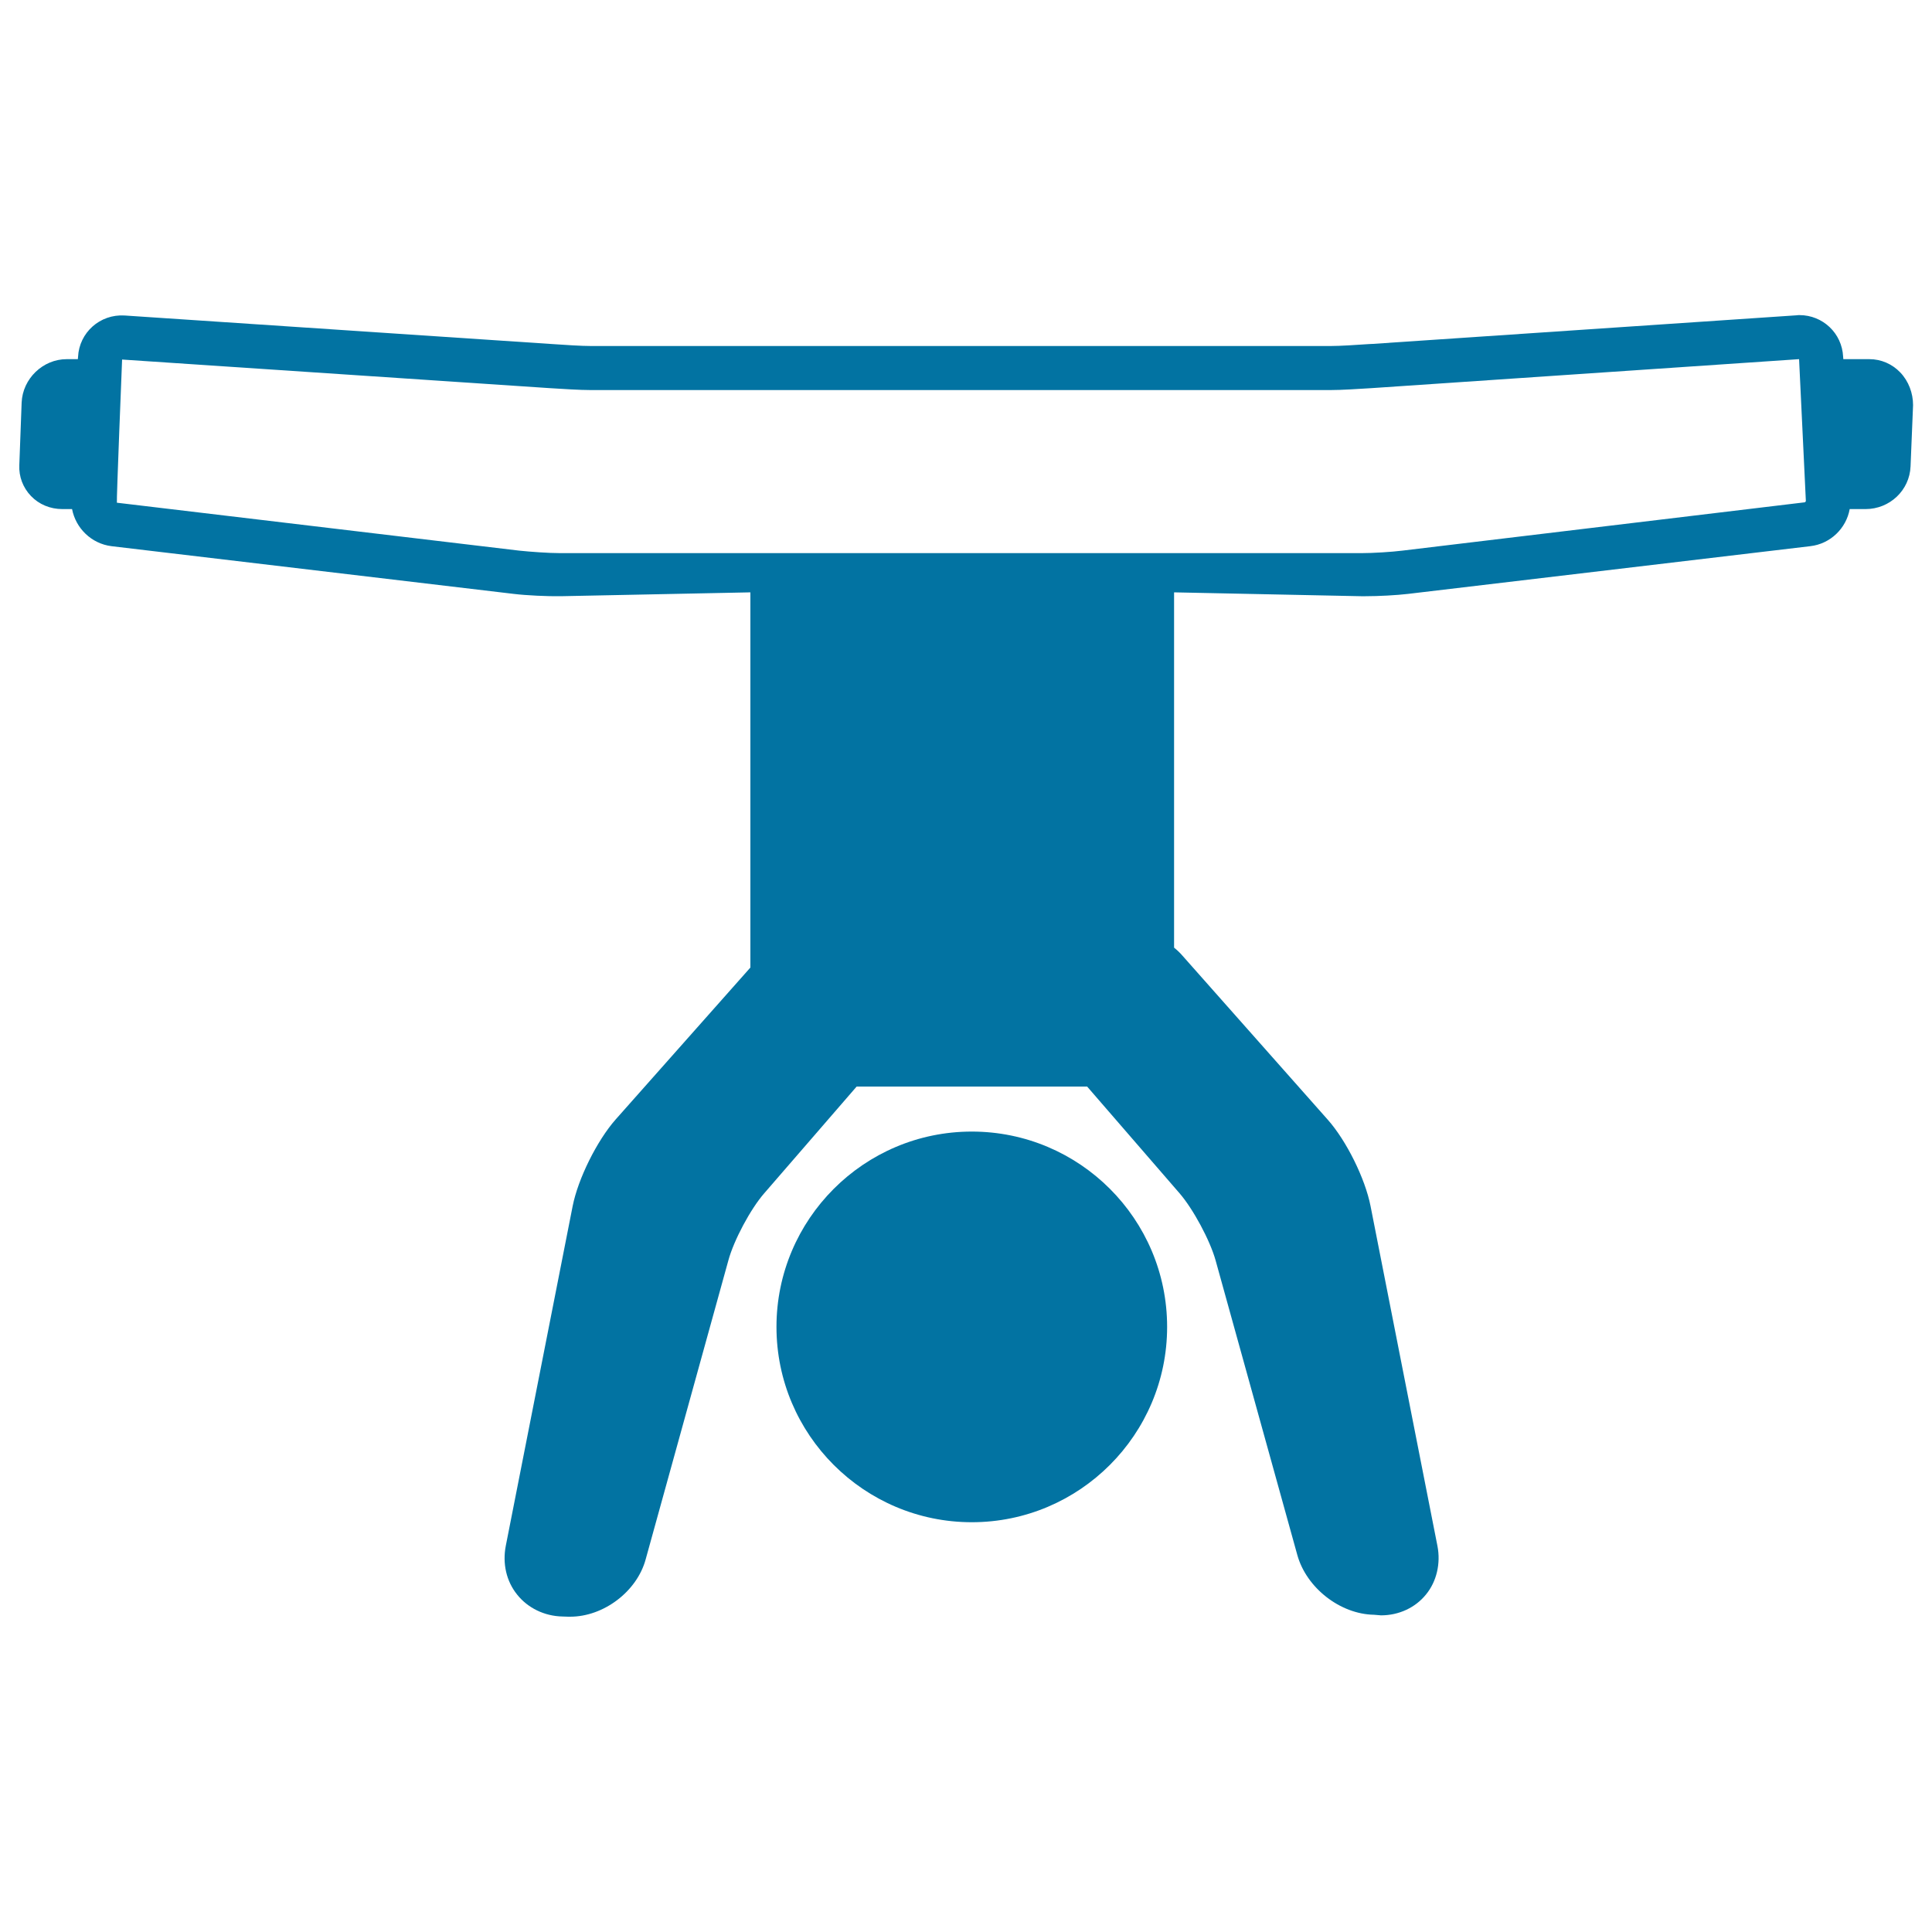
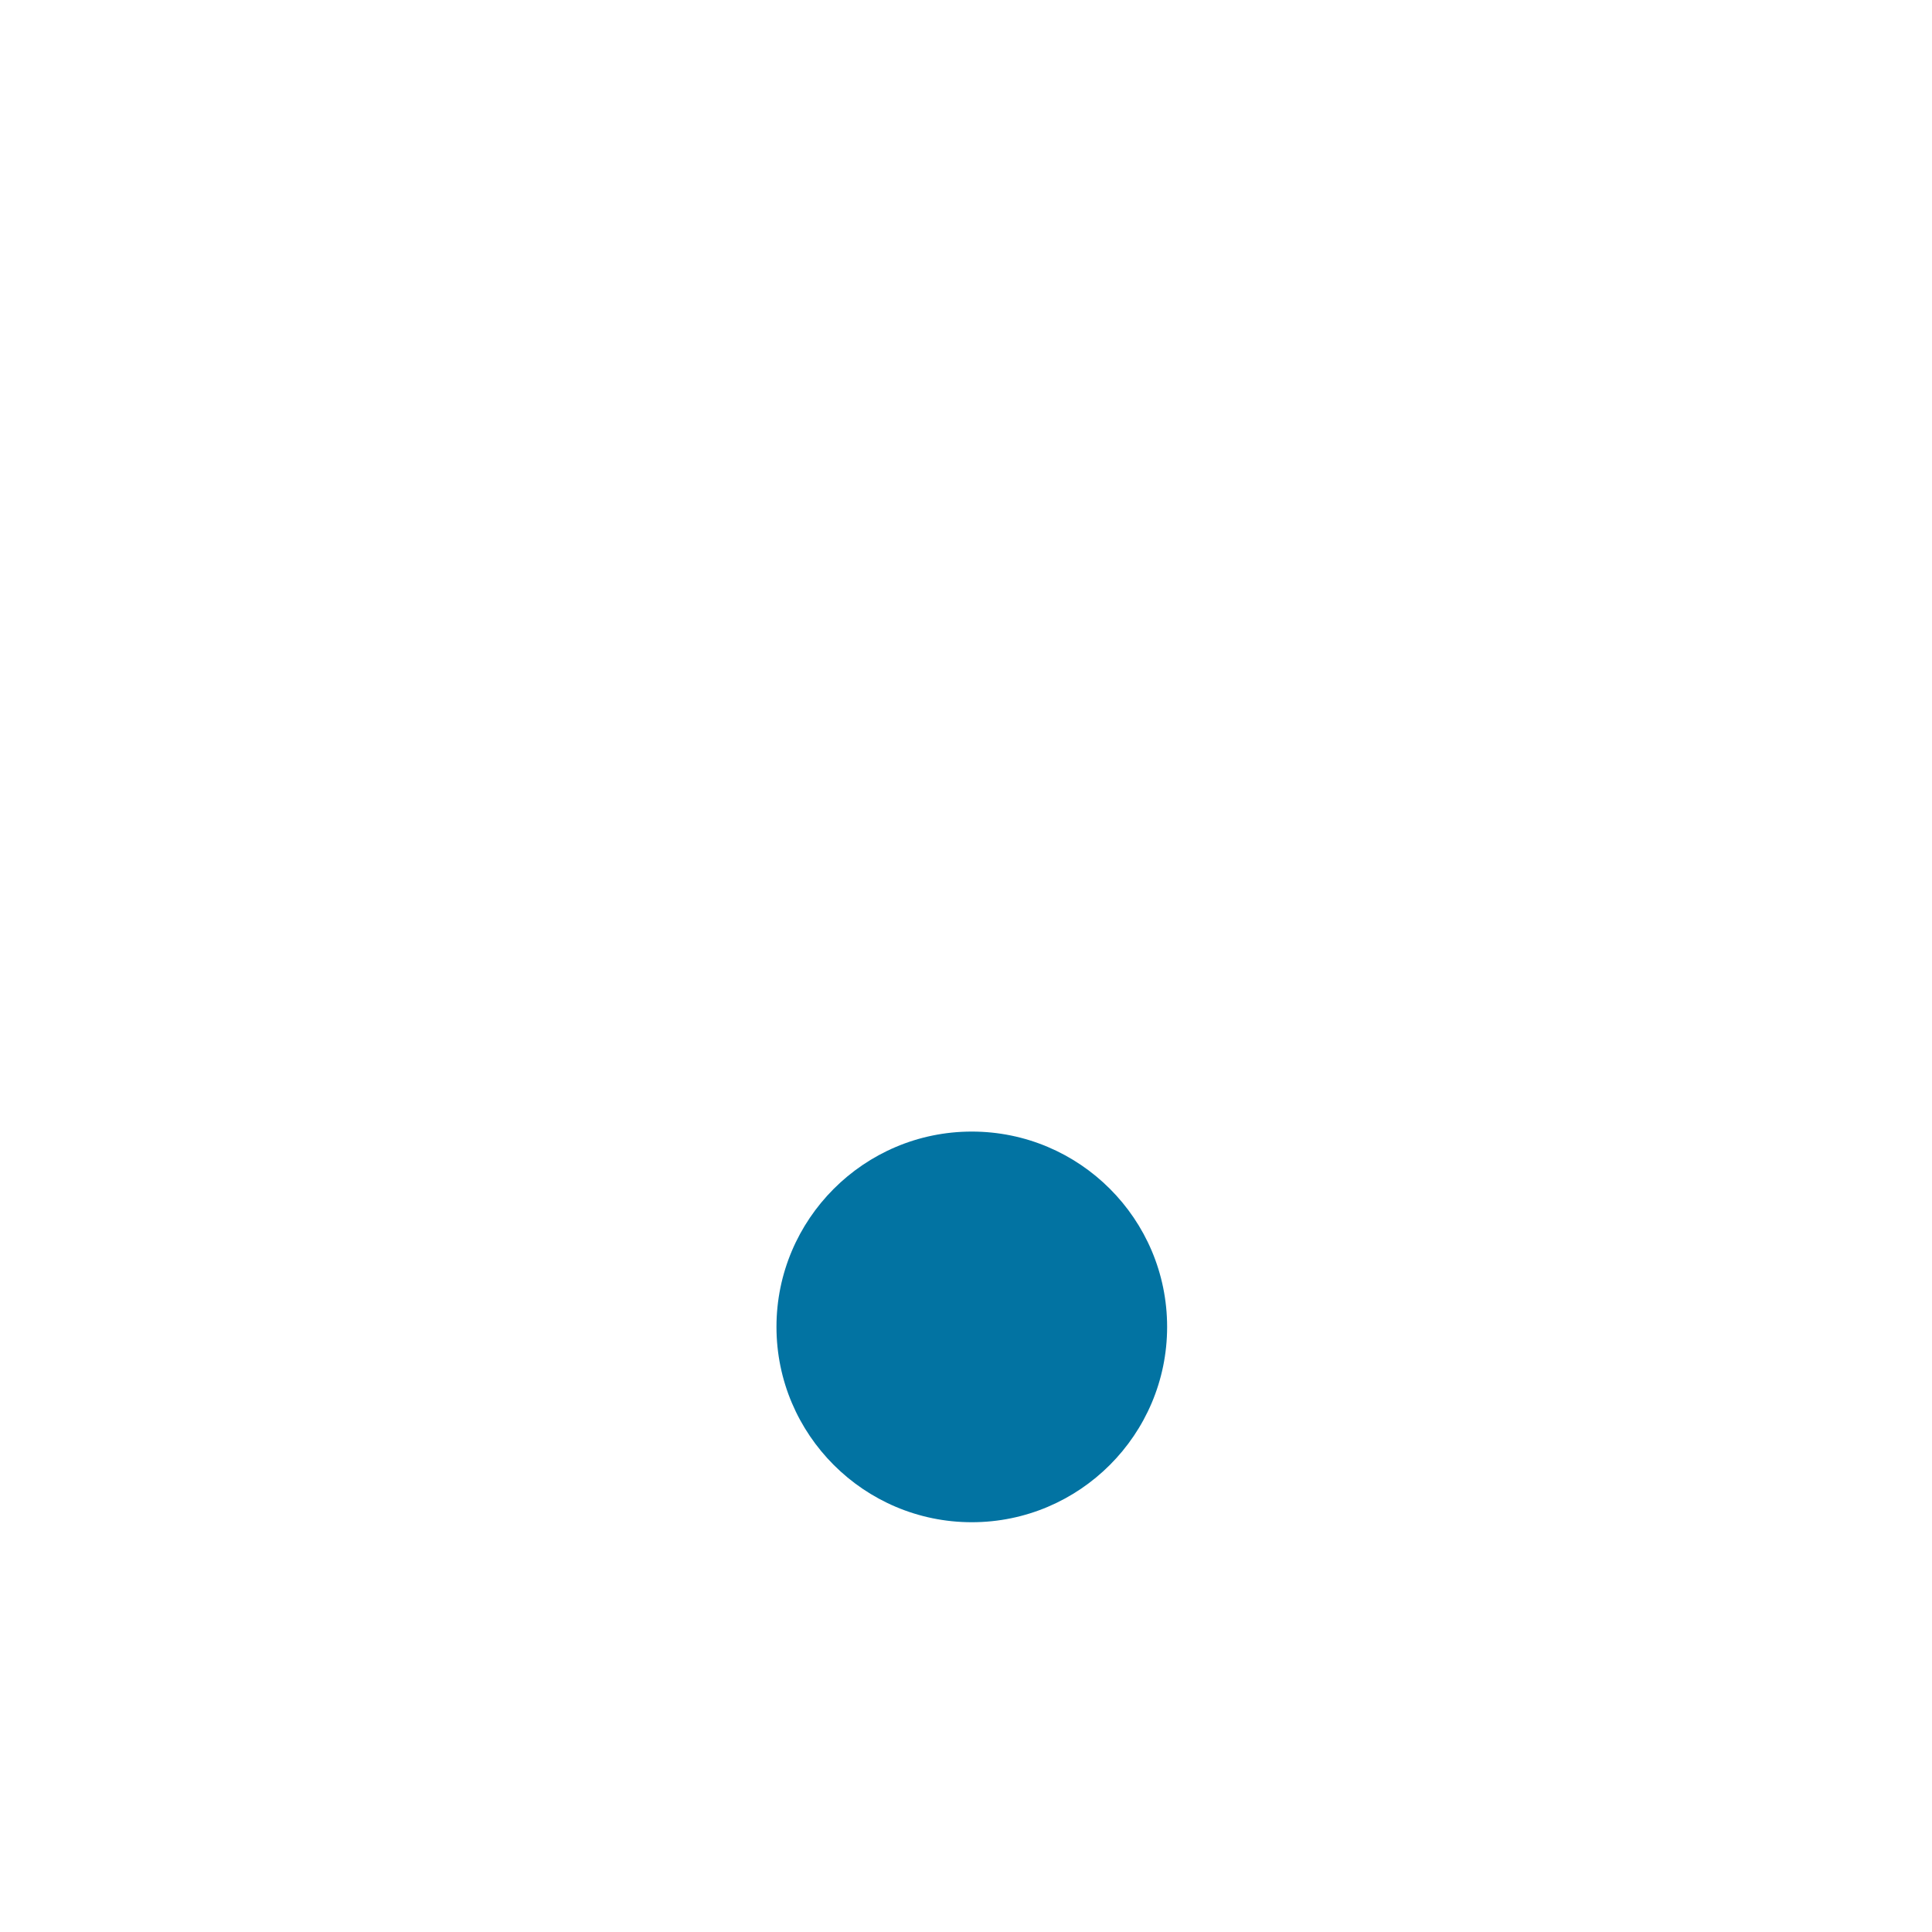
<svg xmlns="http://www.w3.org/2000/svg" viewBox="0 0 1000 1000" style="fill:#0273a2">
  <title>Man Handstands Posture And Open Legs SVG icon</title>
  <g>
    <path d="M503,585.7c-55.8,0-101.1,45.4-101.1,101.1c0,55.8,45.4,101.1,101.1,101.1c55.8,0,101.1-45.4,101.1-101.1C604.1,631,558.8,585.7,503,585.7z" />
-     <path d="M983.6,192.8c-4.2-4.4-9.9-6.9-16-6.9h-13.5l-0.1-1.3c-0.6-12.1-10.5-21.5-22.6-21.5c-0.5,0-1,0-1.5,0.1L710.5,178l-2,0.1c-5.9,0.4-14.8,1-20,1H306.1c-5.3,0-14.1-0.6-20-1L64.5,163.3c-12.8-0.8-23.5,8.9-24.1,21.4l-0.1,1.2h-5.8c-12.3,0-22.8,10.1-23.3,22.5L10,240.7c-0.3,6,1.9,11.7,6,16c4.2,4.4,10,6.8,16.3,6.8h5c1.9,9.9,10,17.9,20.4,19.2l208.2,24.7c6.6,0.8,17.5,1.3,24.3,1.2l98.2-2c0,0.1,0,0.2,0,0.3v193.9l-69.8,78.7c-9.6,10.9-19.4,30.6-22.2,44.8l-34.6,175.8c-1.8,9.2,0.3,18.4,5.9,25.3c5.5,6.9,14.1,11.1,23.4,11.3l3,0.1c0.3,0,0.7,0,1,0c17.4,0,34.6-13.1,39.1-29.7L377,652.4c2.8-10.4,11.5-26.7,18.6-34.8l47.8-55.2h119.3l47.8,55.2c7.1,8.2,15.8,24.4,18.7,34.8l42.3,152.5c4.7,16.9,22.1,30.6,39.7,30.9l3.6,0.3h0c9.3,0,17.8-4,23.3-10.8c5.5-6.7,7.7-16.1,5.9-25.2l-34.6-175.8c-2.8-14.3-12.5-33.9-22.2-44.8l-75.3-85c-1.3-1.5-2.7-2.8-4.2-4V306.9c0-0.1,0-0.2,0-0.3l96.7,2c0.7,0,1.5,0,2.4,0c6.8,0,16-0.5,22-1.2l208.2-24.7c10.4-1.2,18.6-9.2,20.4-19.2h8.2c12.5,0,22.8-9.7,23.3-22.1l1.3-31.7C990.2,203.5,987.9,197.3,983.6,192.8z M934.1,260l-208.2,25c-5.6,0.7-15.3,1.3-21.2,1.3H289.9c-5.9,0-15.5-0.7-21.2-1.3L60.5,260.2c-0.3,0,2.7-74.1,2.7-74.1l221.3,14.8c6.5,0.4,15.5,1,21.5,1h382.4c6,0,15-0.6,21.5-1l221.3-15l3.5,73.2C934.8,259.4,934.4,260,934.1,260z" />
  </g>
</svg>